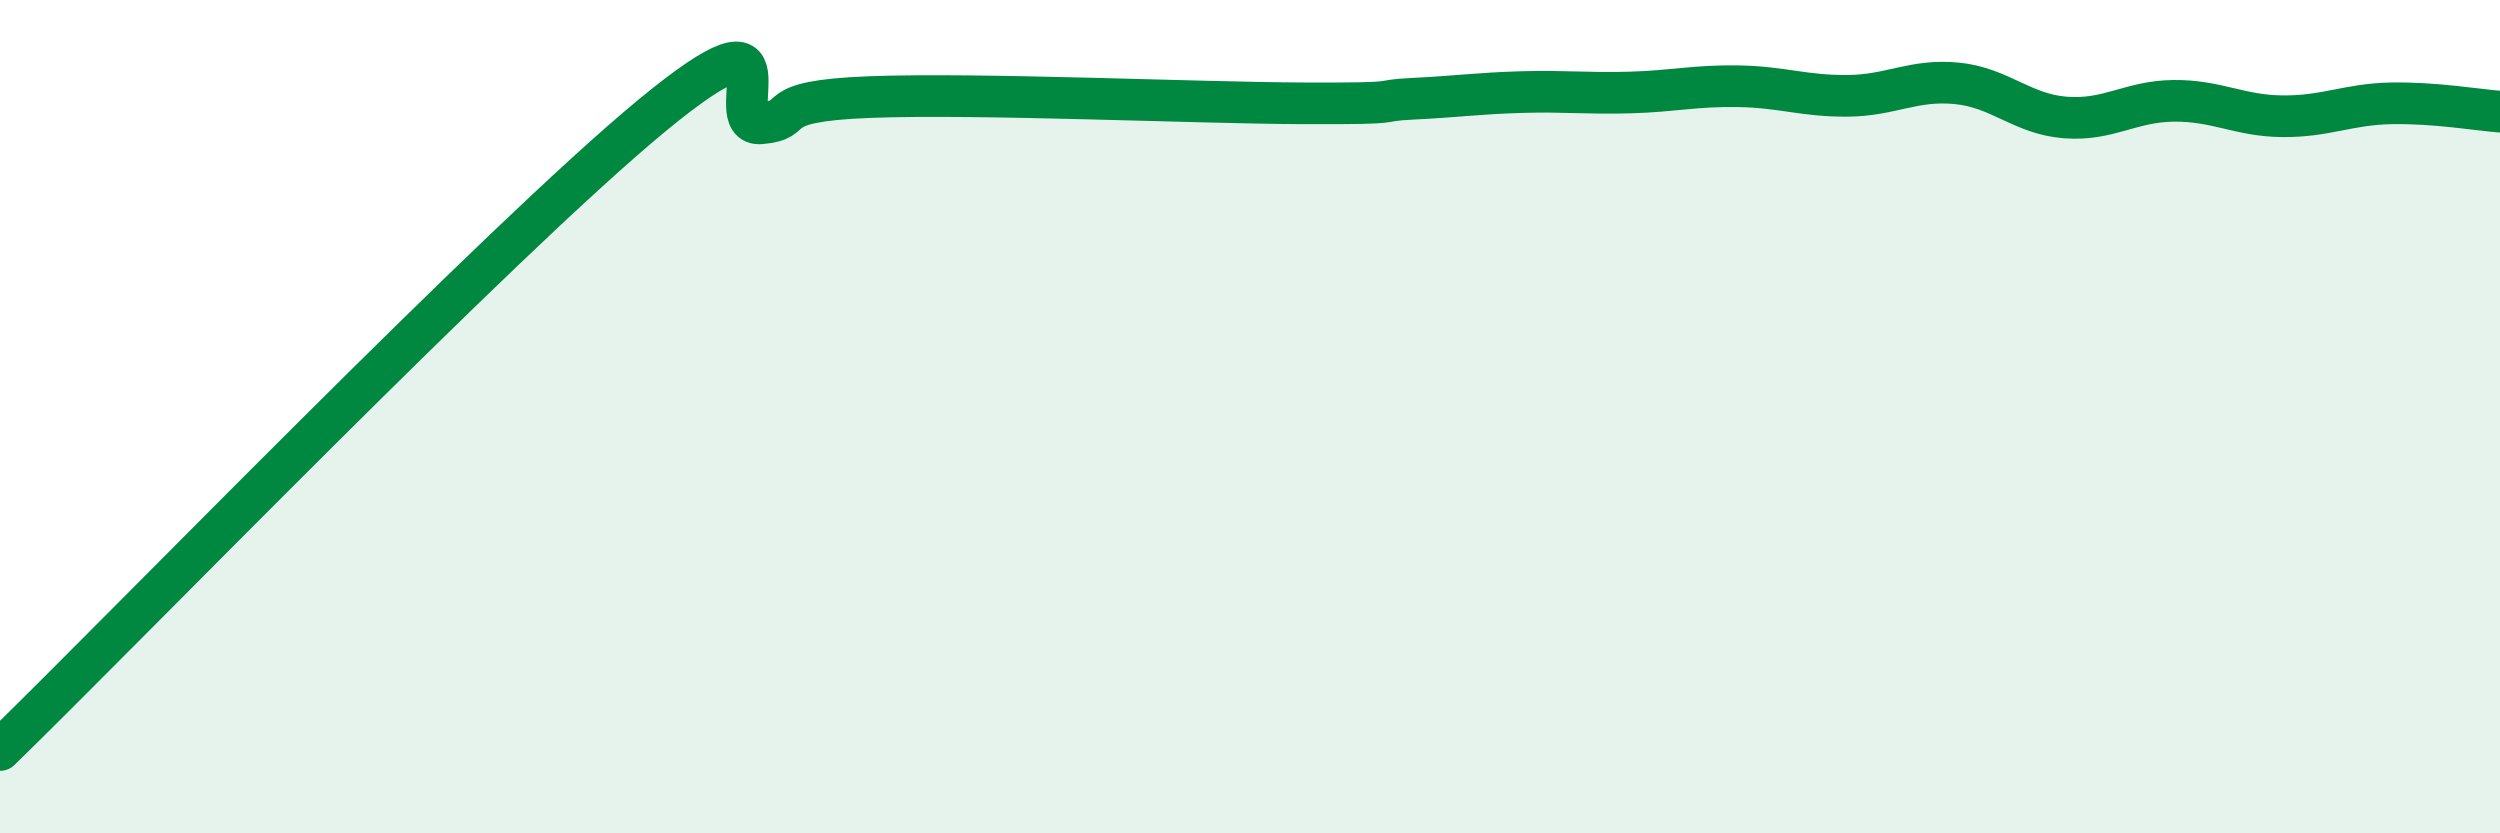
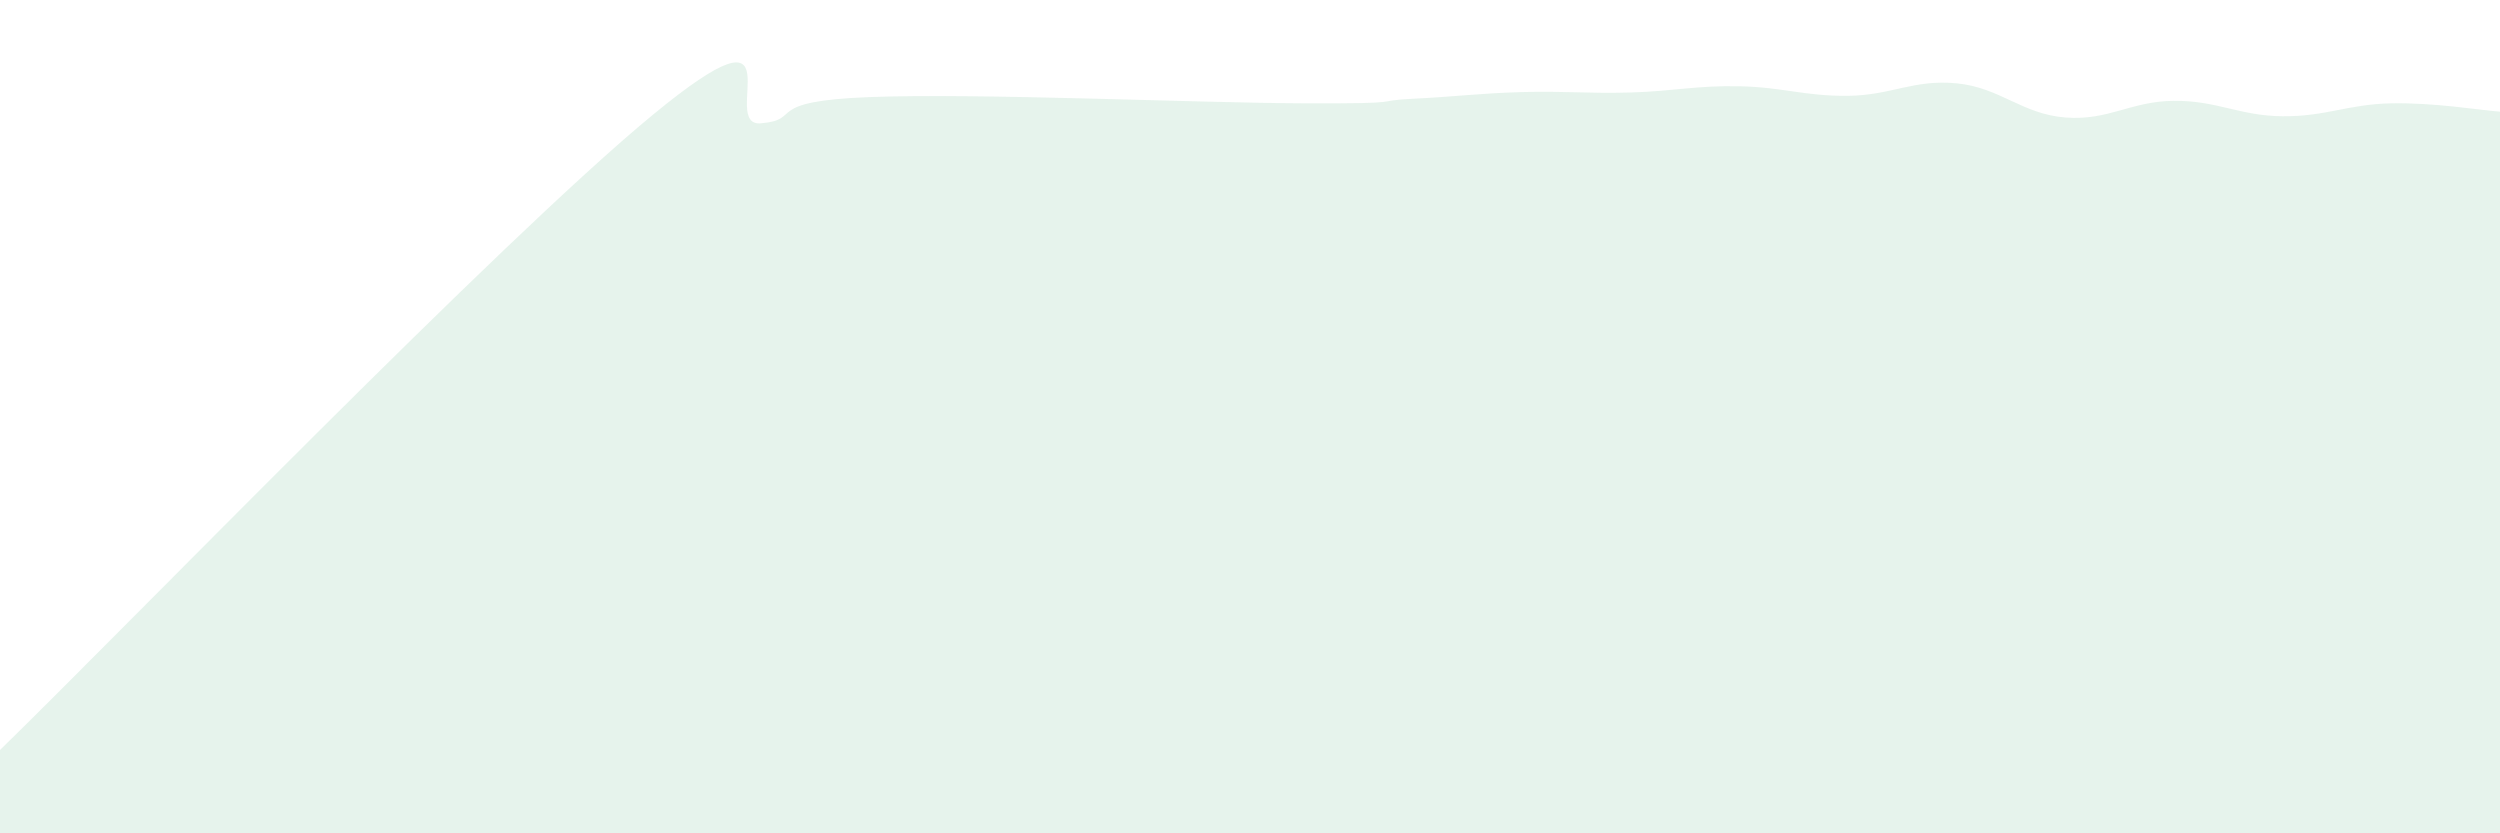
<svg xmlns="http://www.w3.org/2000/svg" width="60" height="20" viewBox="0 0 60 20">
  <path d="M 0,18 C 3.13,14.95 12,5.78 15.65,2.77 C 19.3,-0.24 17.22,3.05 18.26,2.96 C 19.3,2.87 18.26,2.43 20.87,2.33 C 23.48,2.23 28.69,2.47 31.3,2.48 C 33.91,2.49 32.87,2.42 33.91,2.37 C 34.95,2.32 35.48,2.24 36.52,2.21 C 37.56,2.18 38.09,2.25 39.13,2.22 C 40.17,2.19 40.7,2.05 41.74,2.07 C 42.78,2.09 43.31,2.31 44.35,2.3 C 45.39,2.29 45.92,1.9 46.96,2 C 48,2.1 48.53,2.74 49.57,2.82 C 50.61,2.9 51.13,2.43 52.17,2.42 C 53.21,2.41 53.74,2.78 54.78,2.79 C 55.82,2.8 56.35,2.5 57.39,2.48 C 58.43,2.46 59.48,2.64 60,2.68L60 20L0 20Z" fill="#008740" opacity="0.1" stroke-linecap="round" stroke-linejoin="round" />
-   <path d="M 0,18 C 3.13,14.95 12,5.78 15.65,2.77 C 19.3,-0.24 17.22,3.05 18.26,2.96 C 19.3,2.87 18.26,2.43 20.87,2.33 C 23.48,2.23 28.69,2.47 31.3,2.48 C 33.91,2.49 32.87,2.42 33.91,2.37 C 34.95,2.32 35.48,2.24 36.52,2.21 C 37.56,2.18 38.09,2.25 39.13,2.22 C 40.17,2.19 40.7,2.05 41.74,2.07 C 42.78,2.09 43.31,2.31 44.35,2.3 C 45.39,2.29 45.92,1.9 46.96,2 C 48,2.1 48.53,2.74 49.57,2.82 C 50.61,2.9 51.13,2.43 52.17,2.42 C 53.21,2.41 53.74,2.78 54.78,2.79 C 55.82,2.8 56.35,2.5 57.39,2.48 C 58.43,2.46 59.48,2.64 60,2.68" stroke="#008740" stroke-width="1" fill="none" stroke-linecap="round" stroke-linejoin="round" />
</svg>